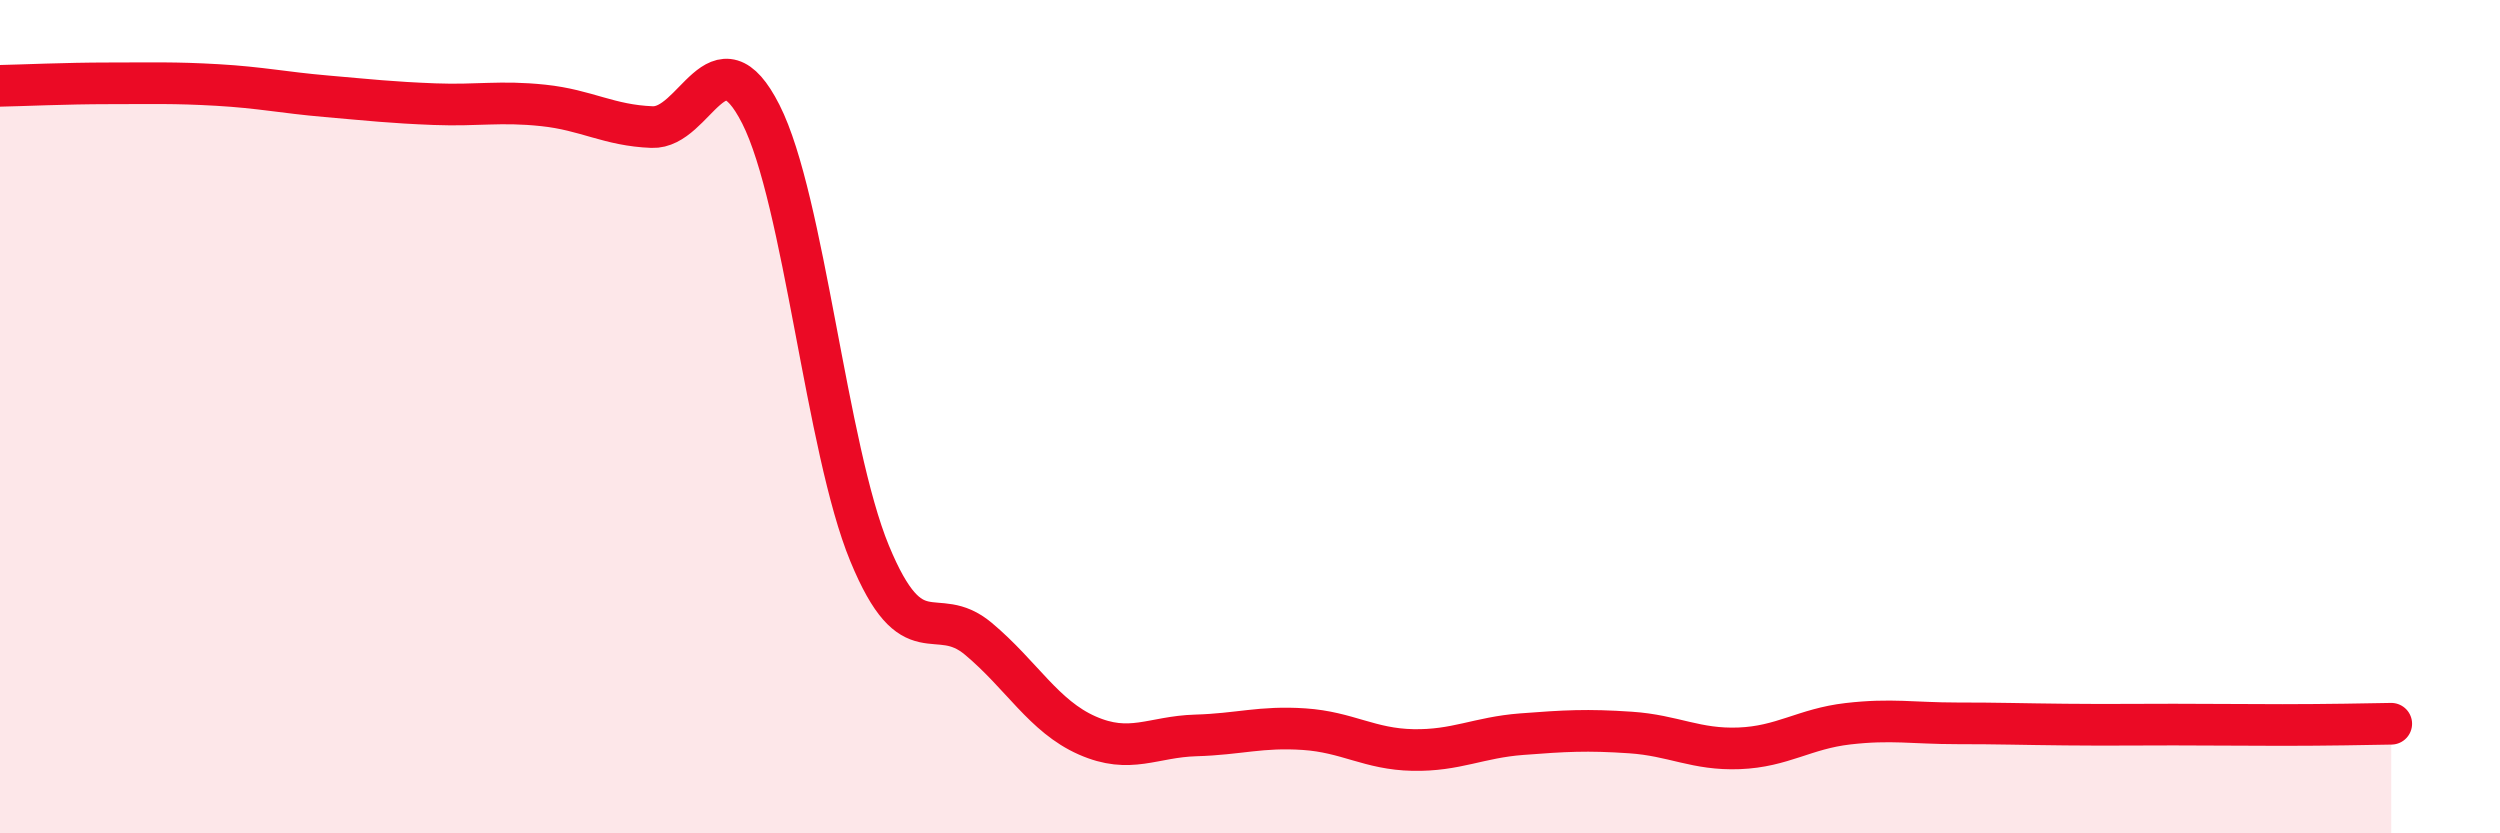
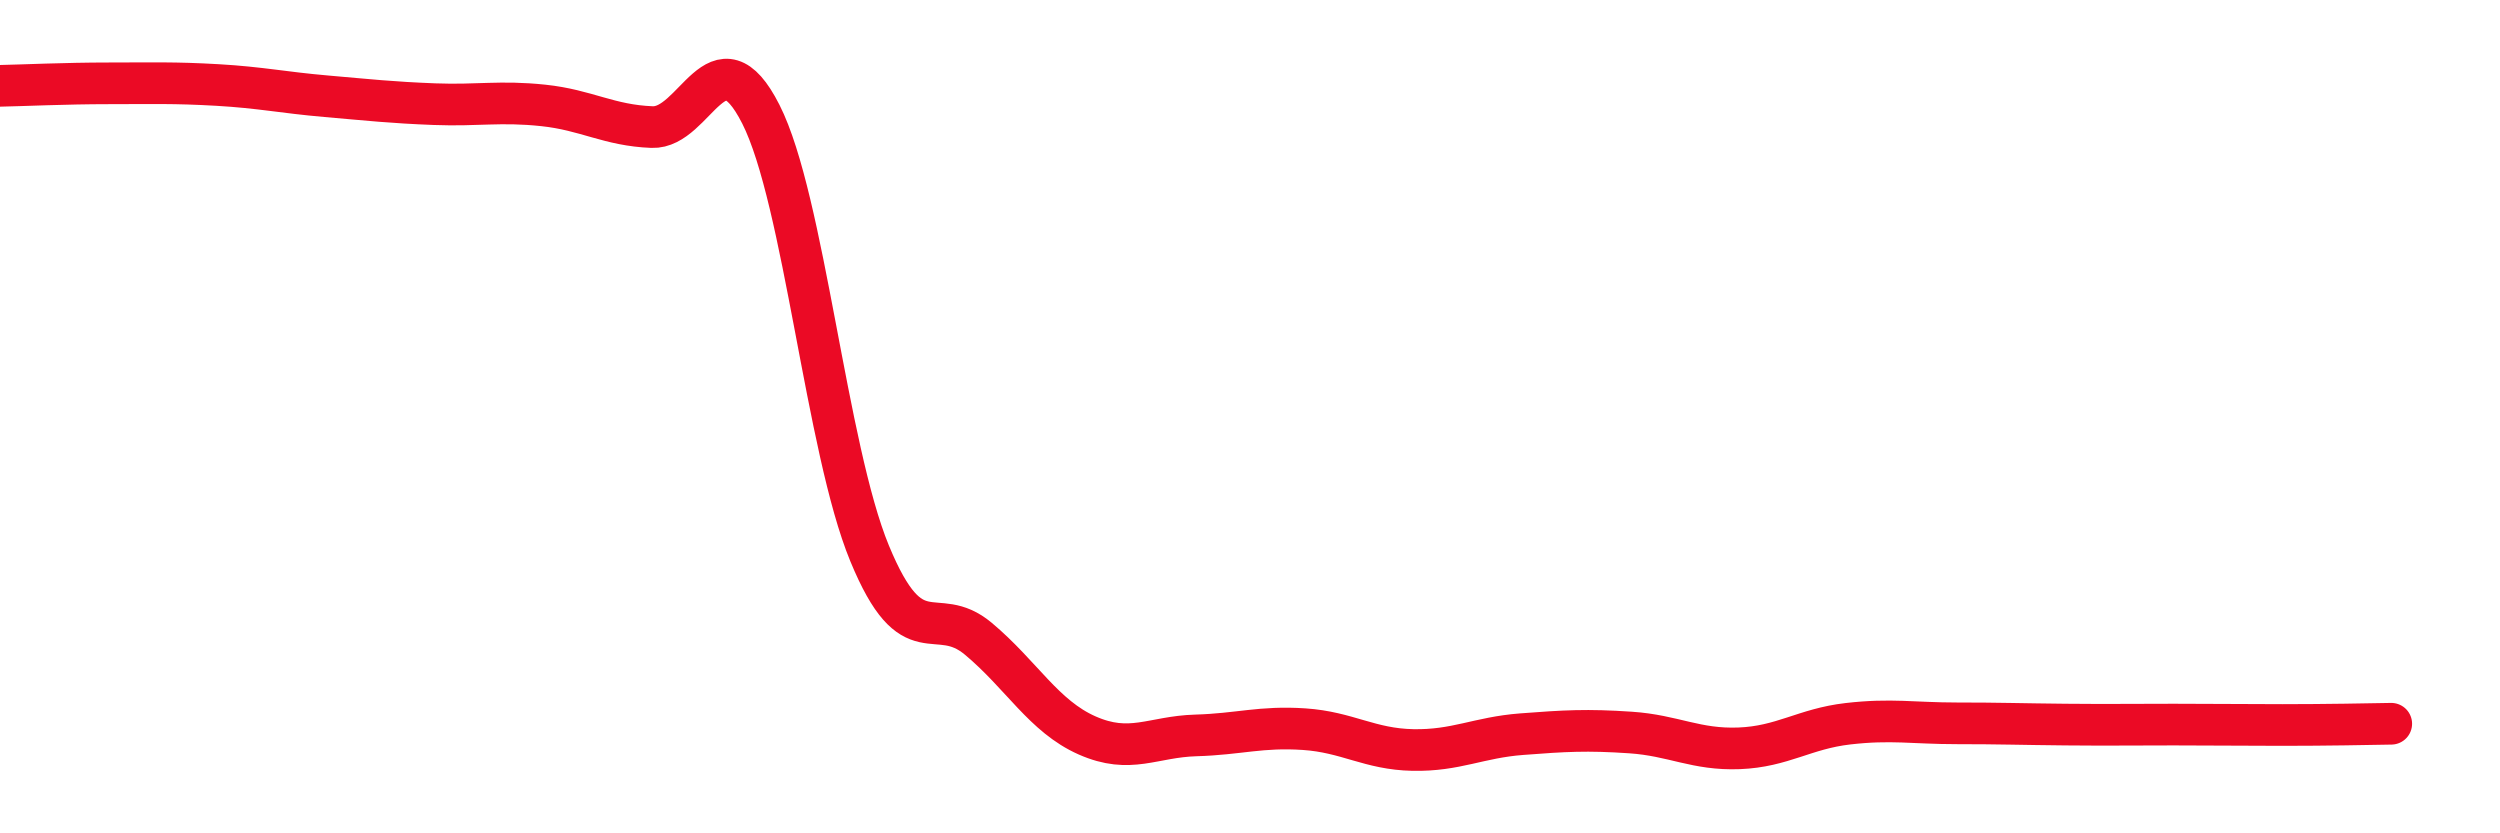
<svg xmlns="http://www.w3.org/2000/svg" width="60" height="20" viewBox="0 0 60 20">
-   <path d="M 0,2.06 C 0.52,2.05 1.57,2 2.61,2 C 3.65,2 4.18,1.98 5.22,2.04 C 6.26,2.1 6.79,2.22 7.83,2.31 C 8.87,2.4 9.39,2.46 10.43,2.5 C 11.47,2.54 12,2.42 13.04,2.53 C 14.08,2.64 14.61,3.01 15.65,3.05 C 16.69,3.09 17.22,0.69 18.26,2.74 C 19.3,4.79 19.83,10.76 20.87,13.28 C 21.91,15.8 22.44,14.46 23.48,15.33 C 24.52,16.2 25.05,17.19 26.09,17.65 C 27.13,18.11 27.66,17.68 28.7,17.65 C 29.74,17.62 30.26,17.43 31.3,17.5 C 32.34,17.57 32.87,17.98 33.91,18 C 34.95,18.02 35.48,17.7 36.52,17.62 C 37.56,17.54 38.09,17.51 39.13,17.58 C 40.17,17.65 40.7,18 41.74,17.96 C 42.78,17.92 43.31,17.49 44.35,17.37 C 45.39,17.25 45.92,17.36 46.96,17.36 C 48,17.36 48.53,17.38 49.57,17.39 C 50.61,17.4 51.13,17.39 52.17,17.39 C 53.21,17.39 53.74,17.4 54.78,17.4 C 55.82,17.4 56.87,17.38 57.39,17.37L57.39 20L0 20Z" fill="#EB0A25" opacity="0.1" stroke-linecap="round" stroke-linejoin="round" />
  <path d="M 0,2.06 C 0.52,2.05 1.57,2 2.61,2 C 3.65,2 4.18,1.98 5.22,2.04 C 6.26,2.1 6.79,2.22 7.83,2.31 C 8.87,2.4 9.39,2.46 10.43,2.5 C 11.47,2.54 12,2.42 13.04,2.53 C 14.08,2.64 14.61,3.01 15.65,3.05 C 16.69,3.09 17.22,0.69 18.26,2.74 C 19.3,4.79 19.83,10.76 20.87,13.28 C 21.91,15.8 22.44,14.46 23.48,15.33 C 24.52,16.2 25.05,17.19 26.09,17.65 C 27.13,18.11 27.66,17.68 28.7,17.65 C 29.74,17.62 30.26,17.43 31.3,17.5 C 32.34,17.57 32.87,17.98 33.91,18 C 34.95,18.02 35.48,17.7 36.52,17.62 C 37.56,17.54 38.09,17.51 39.13,17.58 C 40.17,17.65 40.7,18 41.74,17.96 C 42.78,17.92 43.31,17.49 44.35,17.37 C 45.39,17.25 45.92,17.36 46.96,17.36 C 48,17.36 48.53,17.38 49.57,17.39 C 50.61,17.4 51.13,17.39 52.17,17.39 C 53.21,17.39 53.74,17.4 54.78,17.4 C 55.82,17.4 56.87,17.38 57.39,17.37" stroke="#EB0A25" stroke-width="1" fill="none" stroke-linecap="round" stroke-linejoin="round" />
</svg>